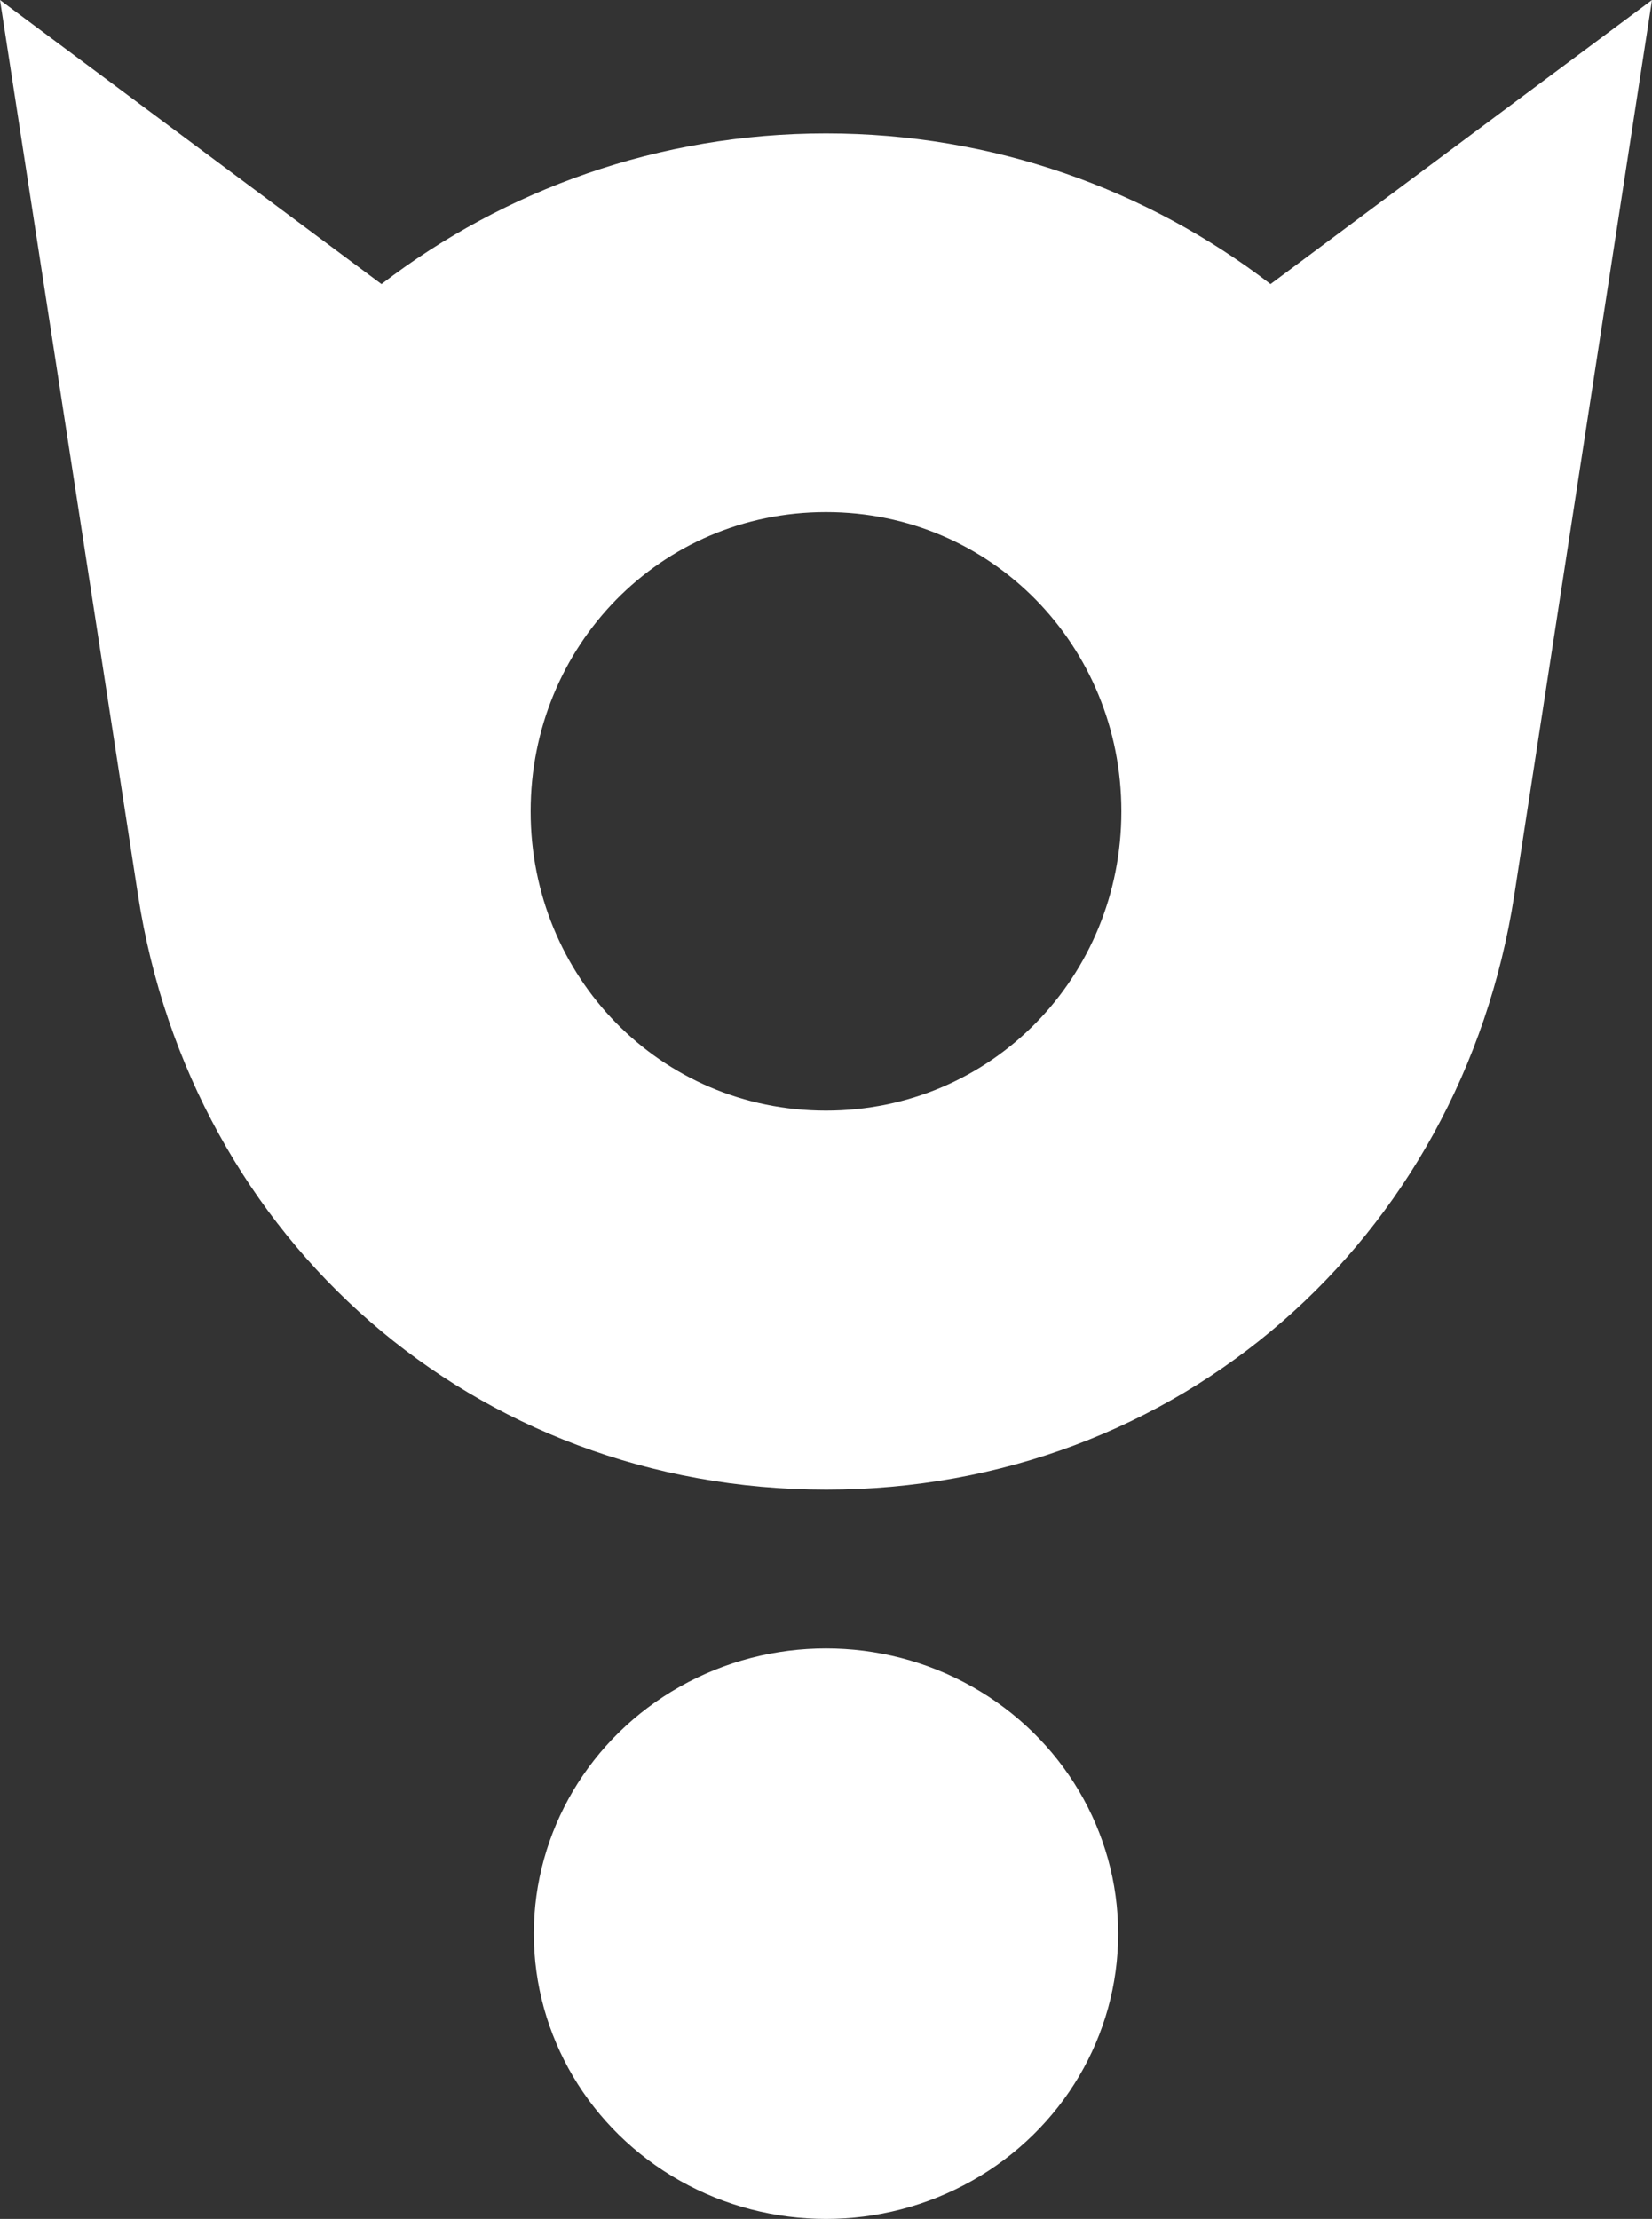
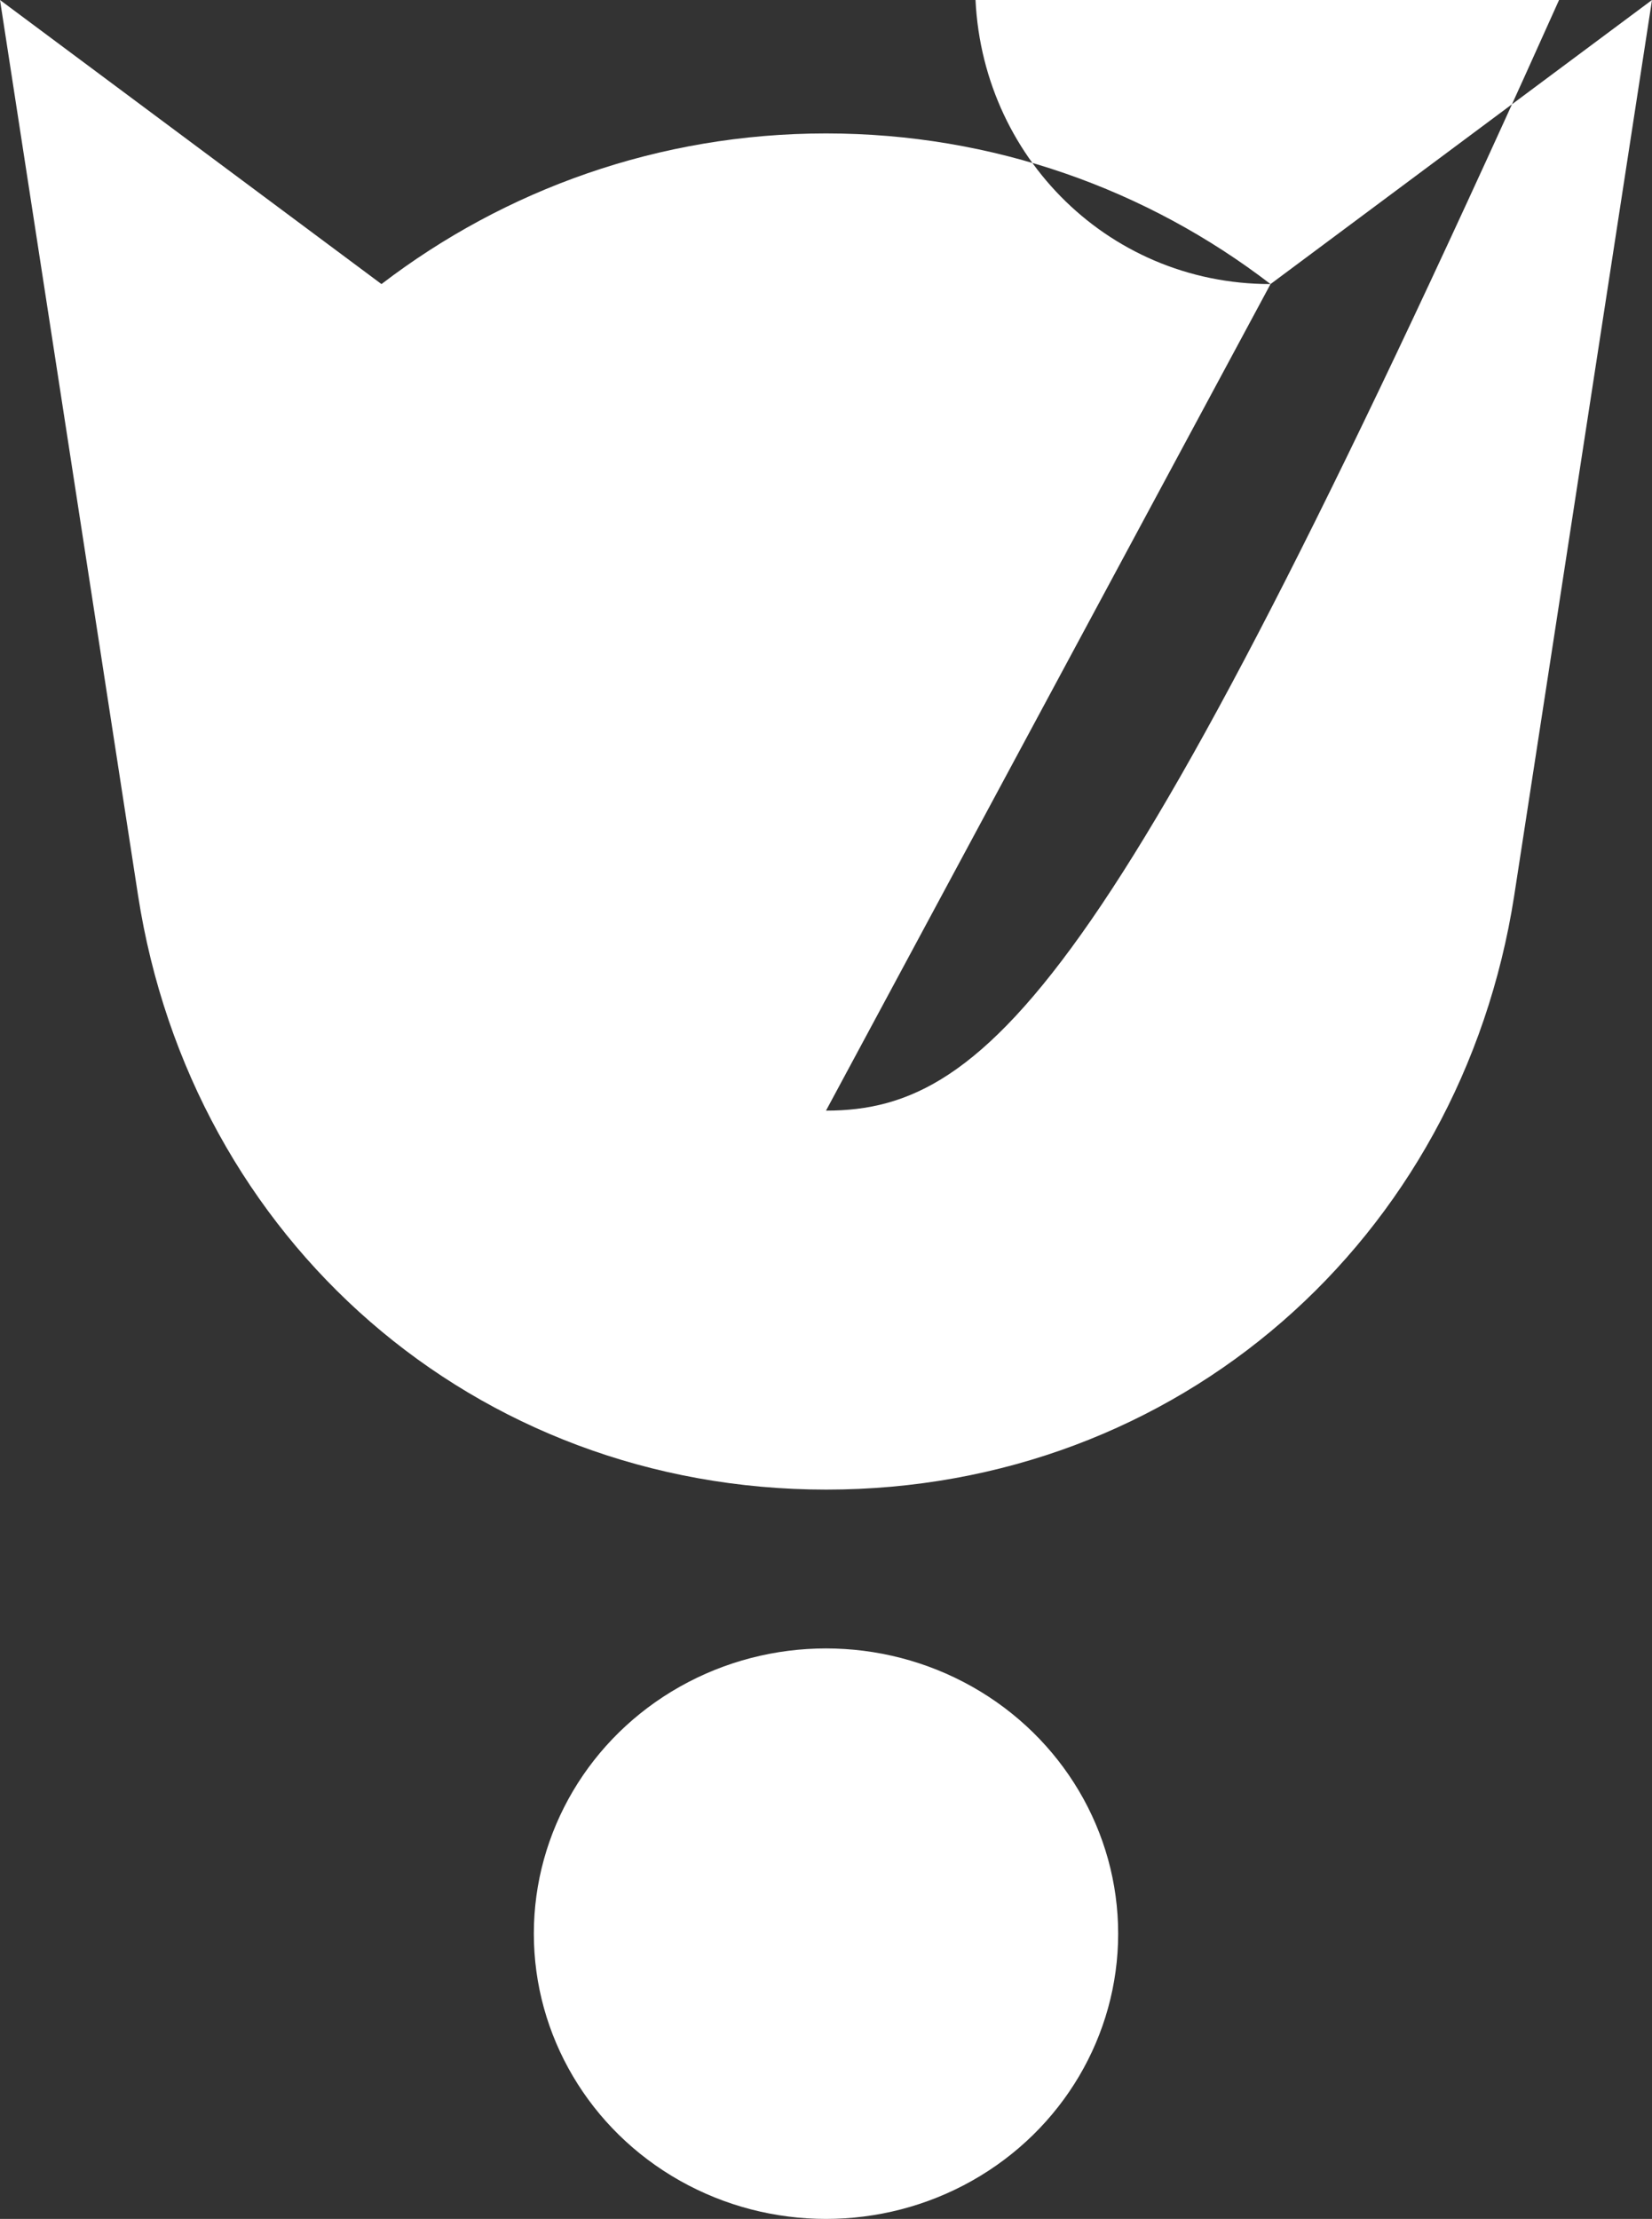
<svg xmlns="http://www.w3.org/2000/svg" version="1.1" id="Ebene_1" x="0px" y="0px" viewBox="0 0 566 760" style="enable-background:new 0 0 566 760;" xml:space="preserve">
  <rect x="0" y="0" width="566" height="760" fill="#333333" stroke="none" />
  <style type="text/css">
	.st0{fill:#FFFFFF;}
</style>
-   <line class="st0" x1="283" y1="45.6" x2="283" y2="45.6" />
  <g>
    <ellipse class="st0" cx="283" cy="662.3" rx="100.1" ry="97.7" />
-     <path class="st0" d="M435.3,97.3c-42.2-32.4-95-51.6-152.3-51.6c-57.3,0-110.1,19.3-152.3,51.6L0,0l47.3,306.7   c18.3,118,115.2,203.5,235.8,203.5c0,0,0,0,0,0c120.6,0,217.4-85.6,235.7-203.5L566,0L435.3,97.3z M283,380.4   c-56.8,0-101.2-45.9-101.2-102.5c0-56.6,44.4-102.5,101.2-102.5s101.2,45.9,101.2,102.5C384.2,334.5,339.8,380.4,283,380.4z" />
+     <path class="st0" d="M435.3,97.3c-42.2-32.4-95-51.6-152.3-51.6c-57.3,0-110.1,19.3-152.3,51.6L0,0l47.3,306.7   c18.3,118,115.2,203.5,235.8,203.5c0,0,0,0,0,0c120.6,0,217.4-85.6,235.7-203.5L566,0L435.3,97.3z c-56.8,0-101.2-45.9-101.2-102.5c0-56.6,44.4-102.5,101.2-102.5s101.2,45.9,101.2,102.5C384.2,334.5,339.8,380.4,283,380.4z" />
  </g>
</svg>